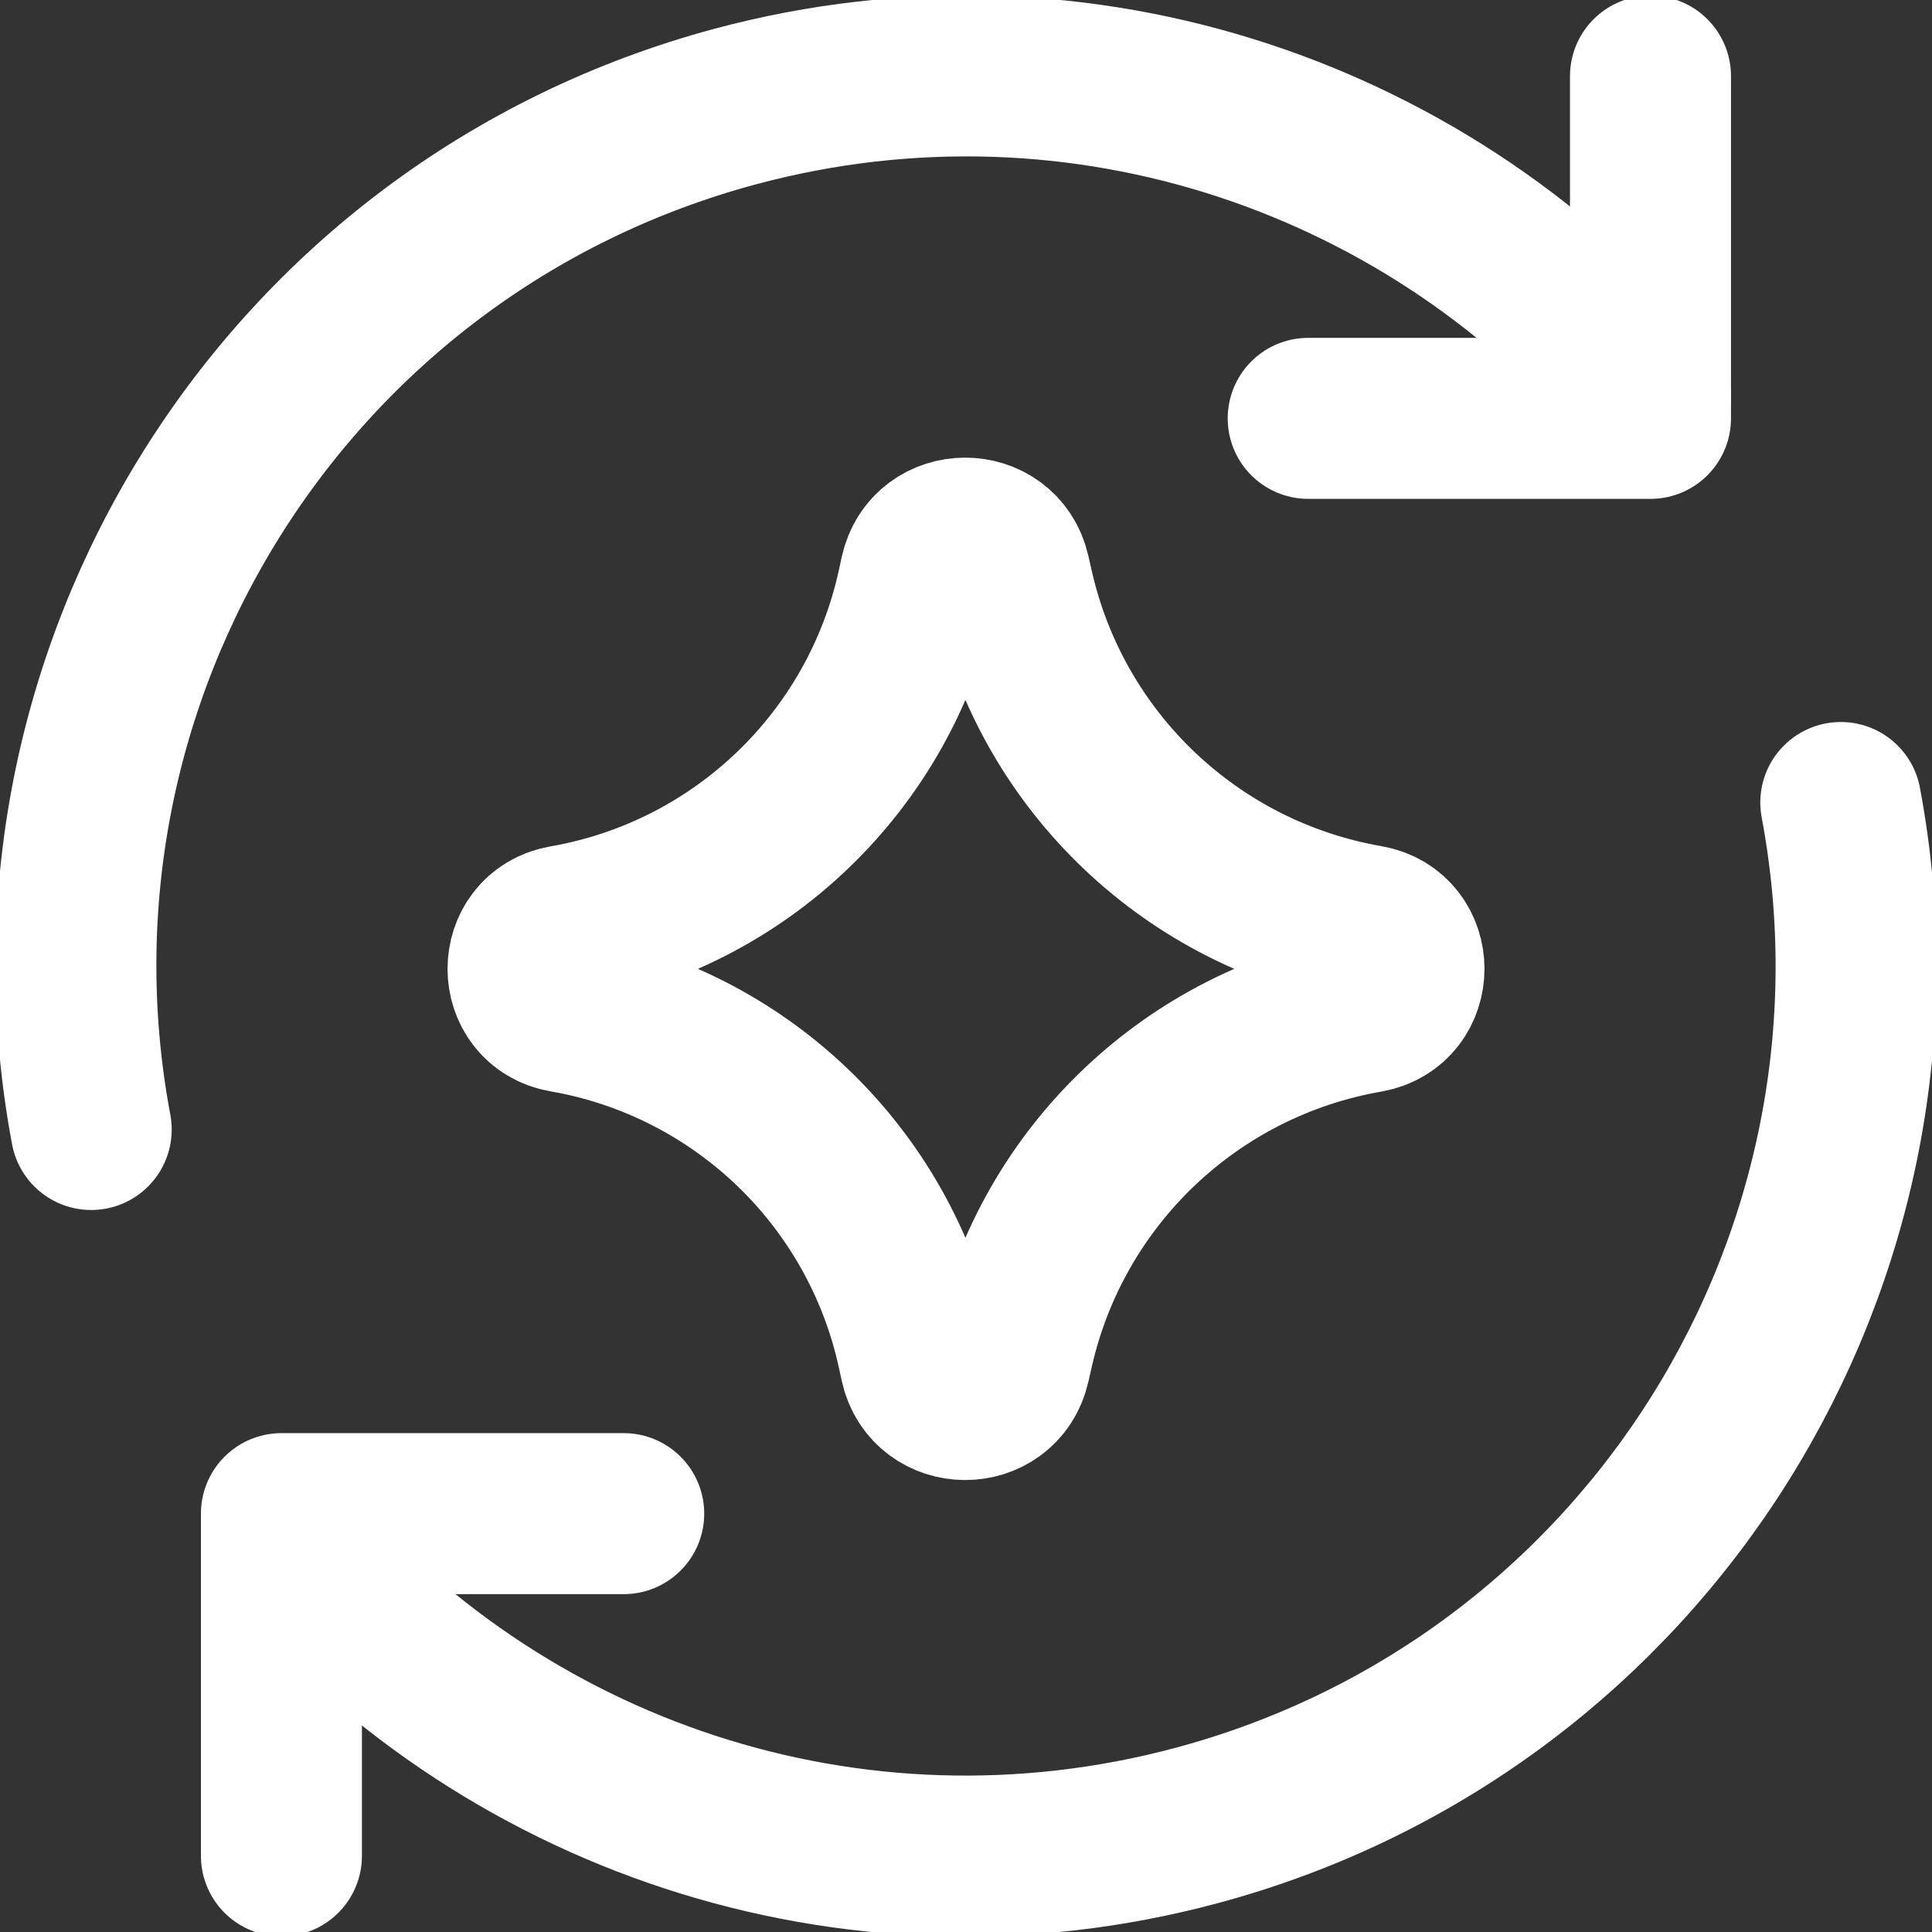
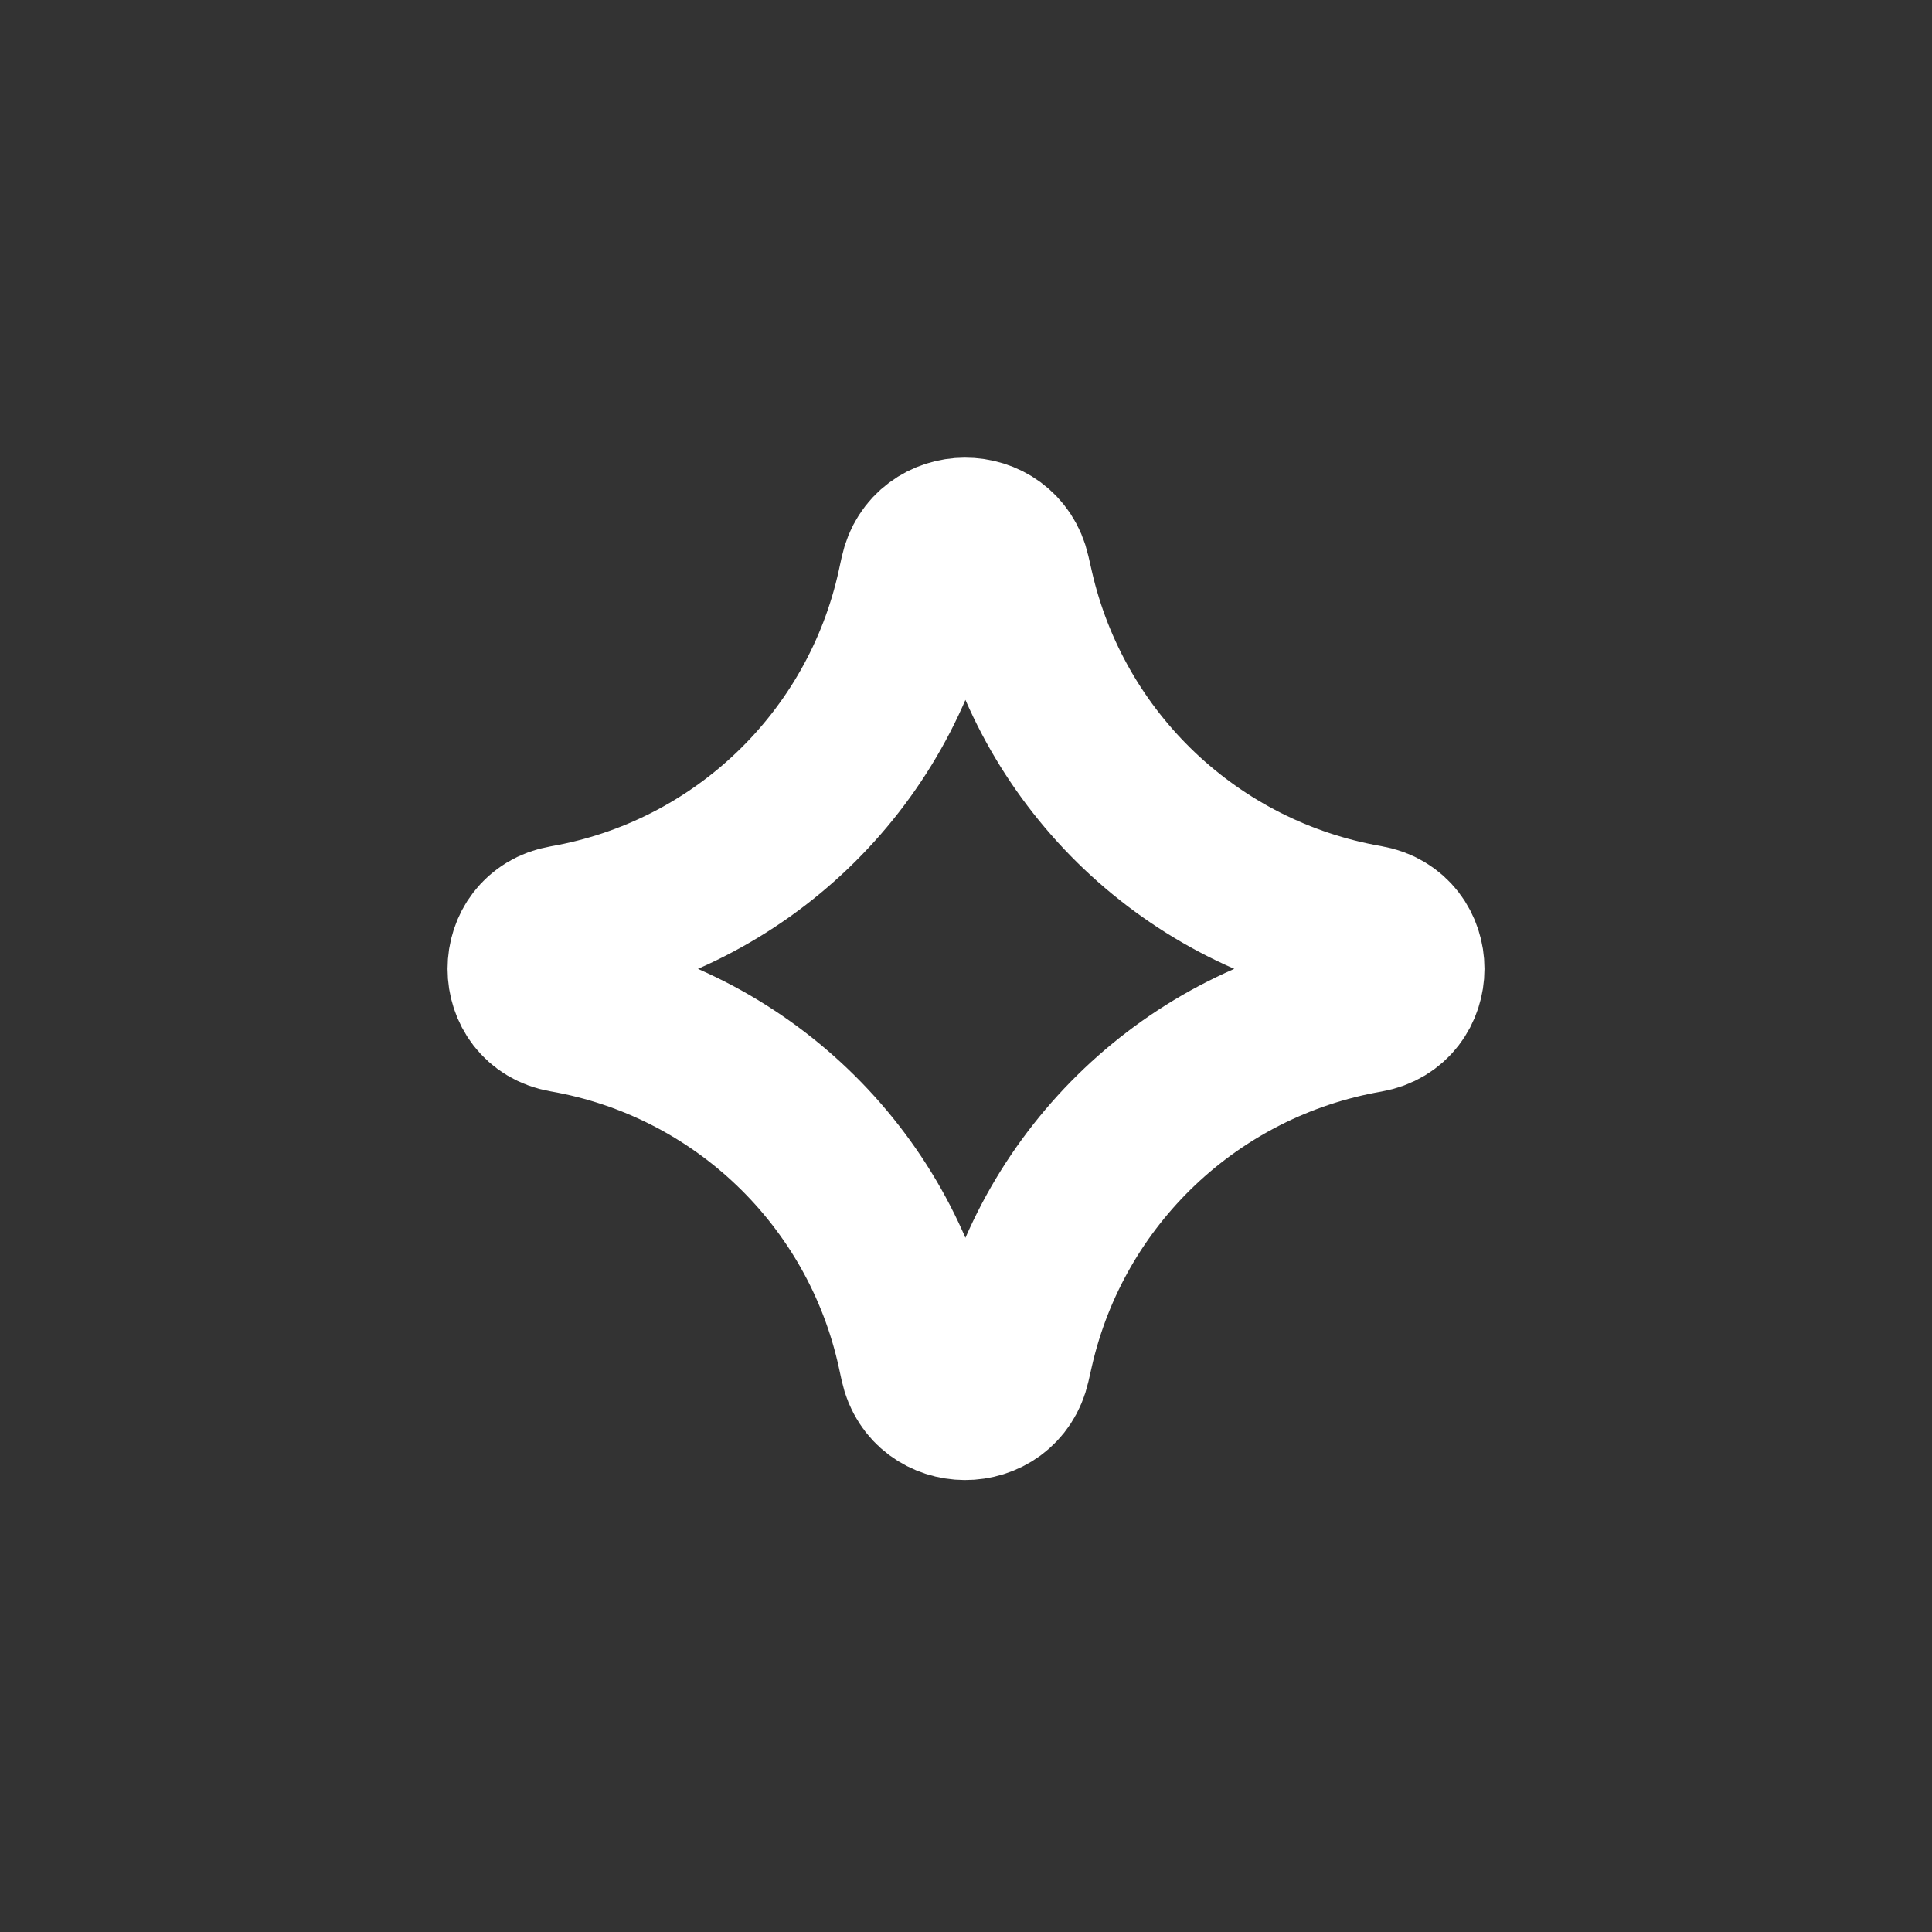
<svg xmlns="http://www.w3.org/2000/svg" width="24" height="24" viewBox="0 0 24 24" fill="none">
  <rect x="0" y="0" width="24" height="24" fill="#333333" stroke="none" />
-   <path d="M3.496 23.054V18.803H7.748" stroke="white" stroke-width="2" stroke-linecap="round" stroke-linejoin="round" />
-   <path d="M22.867 9.969C23.924 15.594 20.482 21.172 14.861 22.678C10.559 23.83 6.17 22.28 3.496 19.067" stroke="white" stroke-width="2" stroke-linecap="round" stroke-linejoin="round" />
-   <path d="M1.133 14.031C0.075 8.406 3.518 2.828 9.139 1.322C13.441 0.17 17.83 1.72 20.503 4.932" stroke="white" stroke-width="2" stroke-linecap="round" stroke-linejoin="round" />
-   <path d="M20.503 0.946V5.197H16.251" stroke="white" stroke-width="2" stroke-linecap="round" stroke-linejoin="round" />
  <path d="M7.011 12.572C6.409 12.467 6.409 11.604 7.011 11.499C9.19 11.12 10.924 9.46 11.397 7.299L11.433 7.133C11.563 6.538 12.41 6.535 12.545 7.128L12.589 7.321C13.08 9.472 14.814 11.118 16.987 11.496C17.592 11.601 17.592 12.469 16.987 12.575C14.814 12.953 13.08 14.599 12.589 16.75L12.545 16.943C12.41 17.536 11.563 17.532 11.433 16.938L11.397 16.772C10.924 14.611 9.19 12.951 7.011 12.572Z" stroke="white" stroke-width="2" stroke-linecap="round" stroke-linejoin="round" />
</svg>